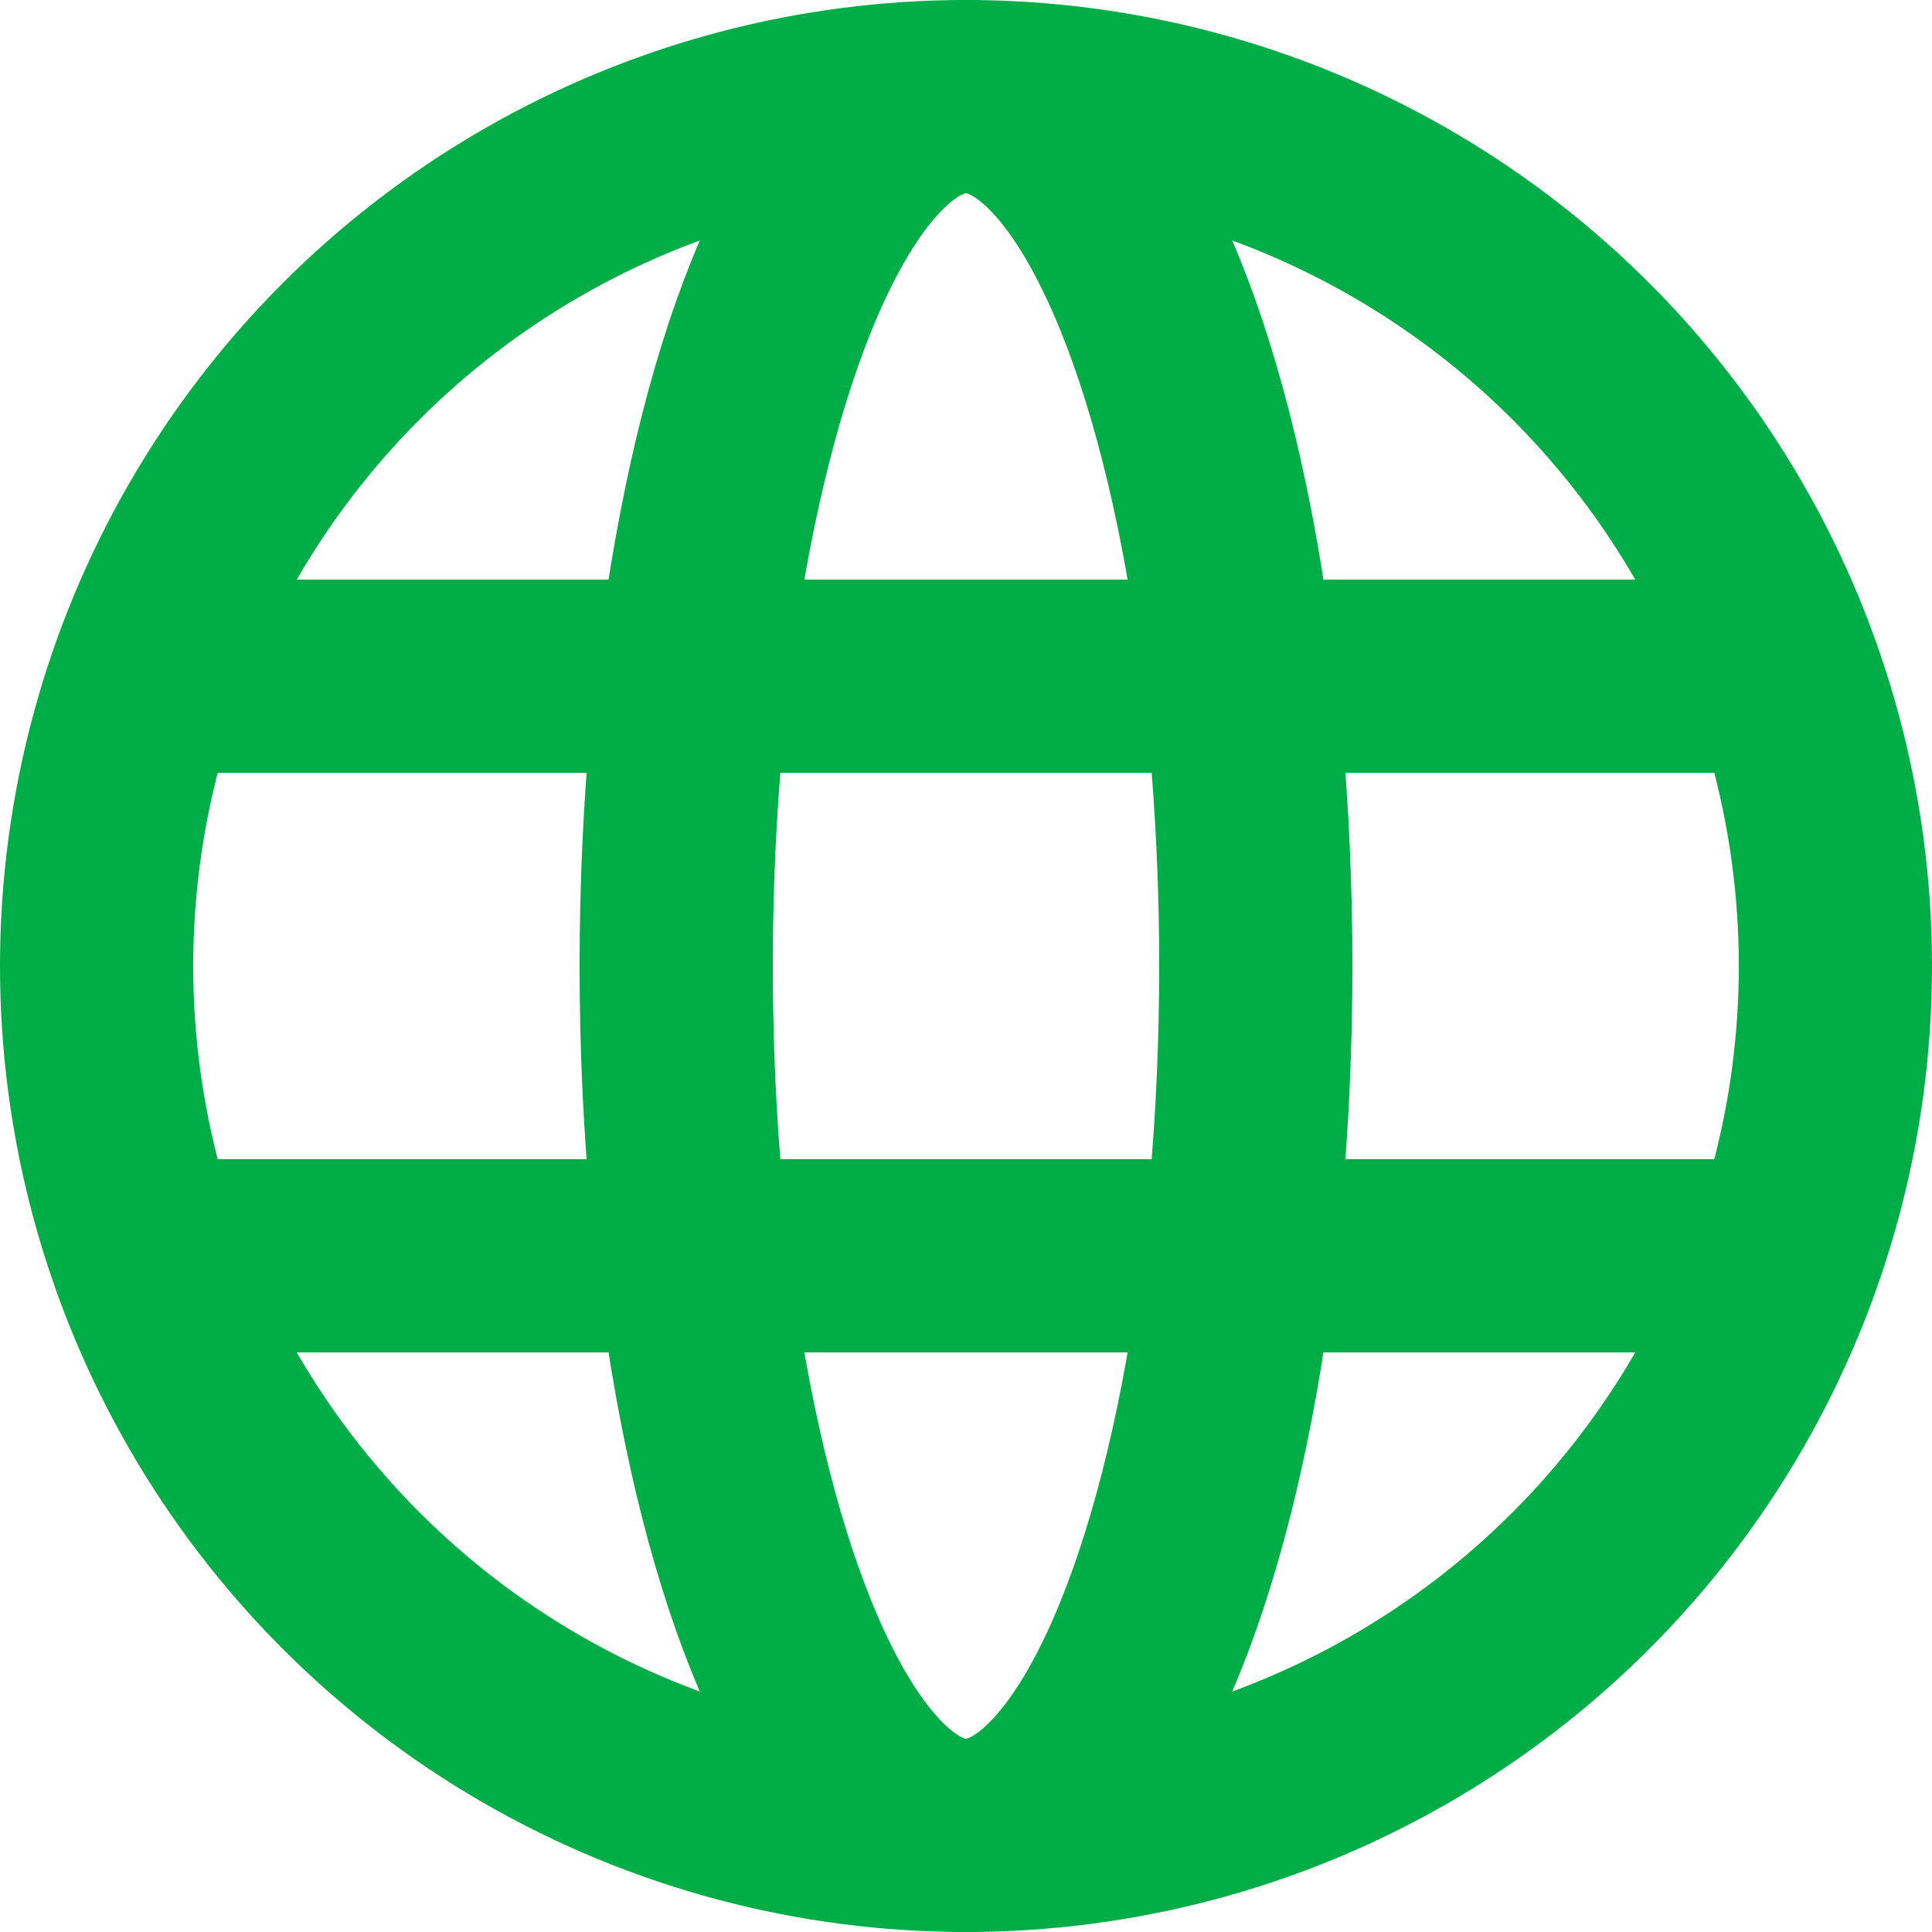
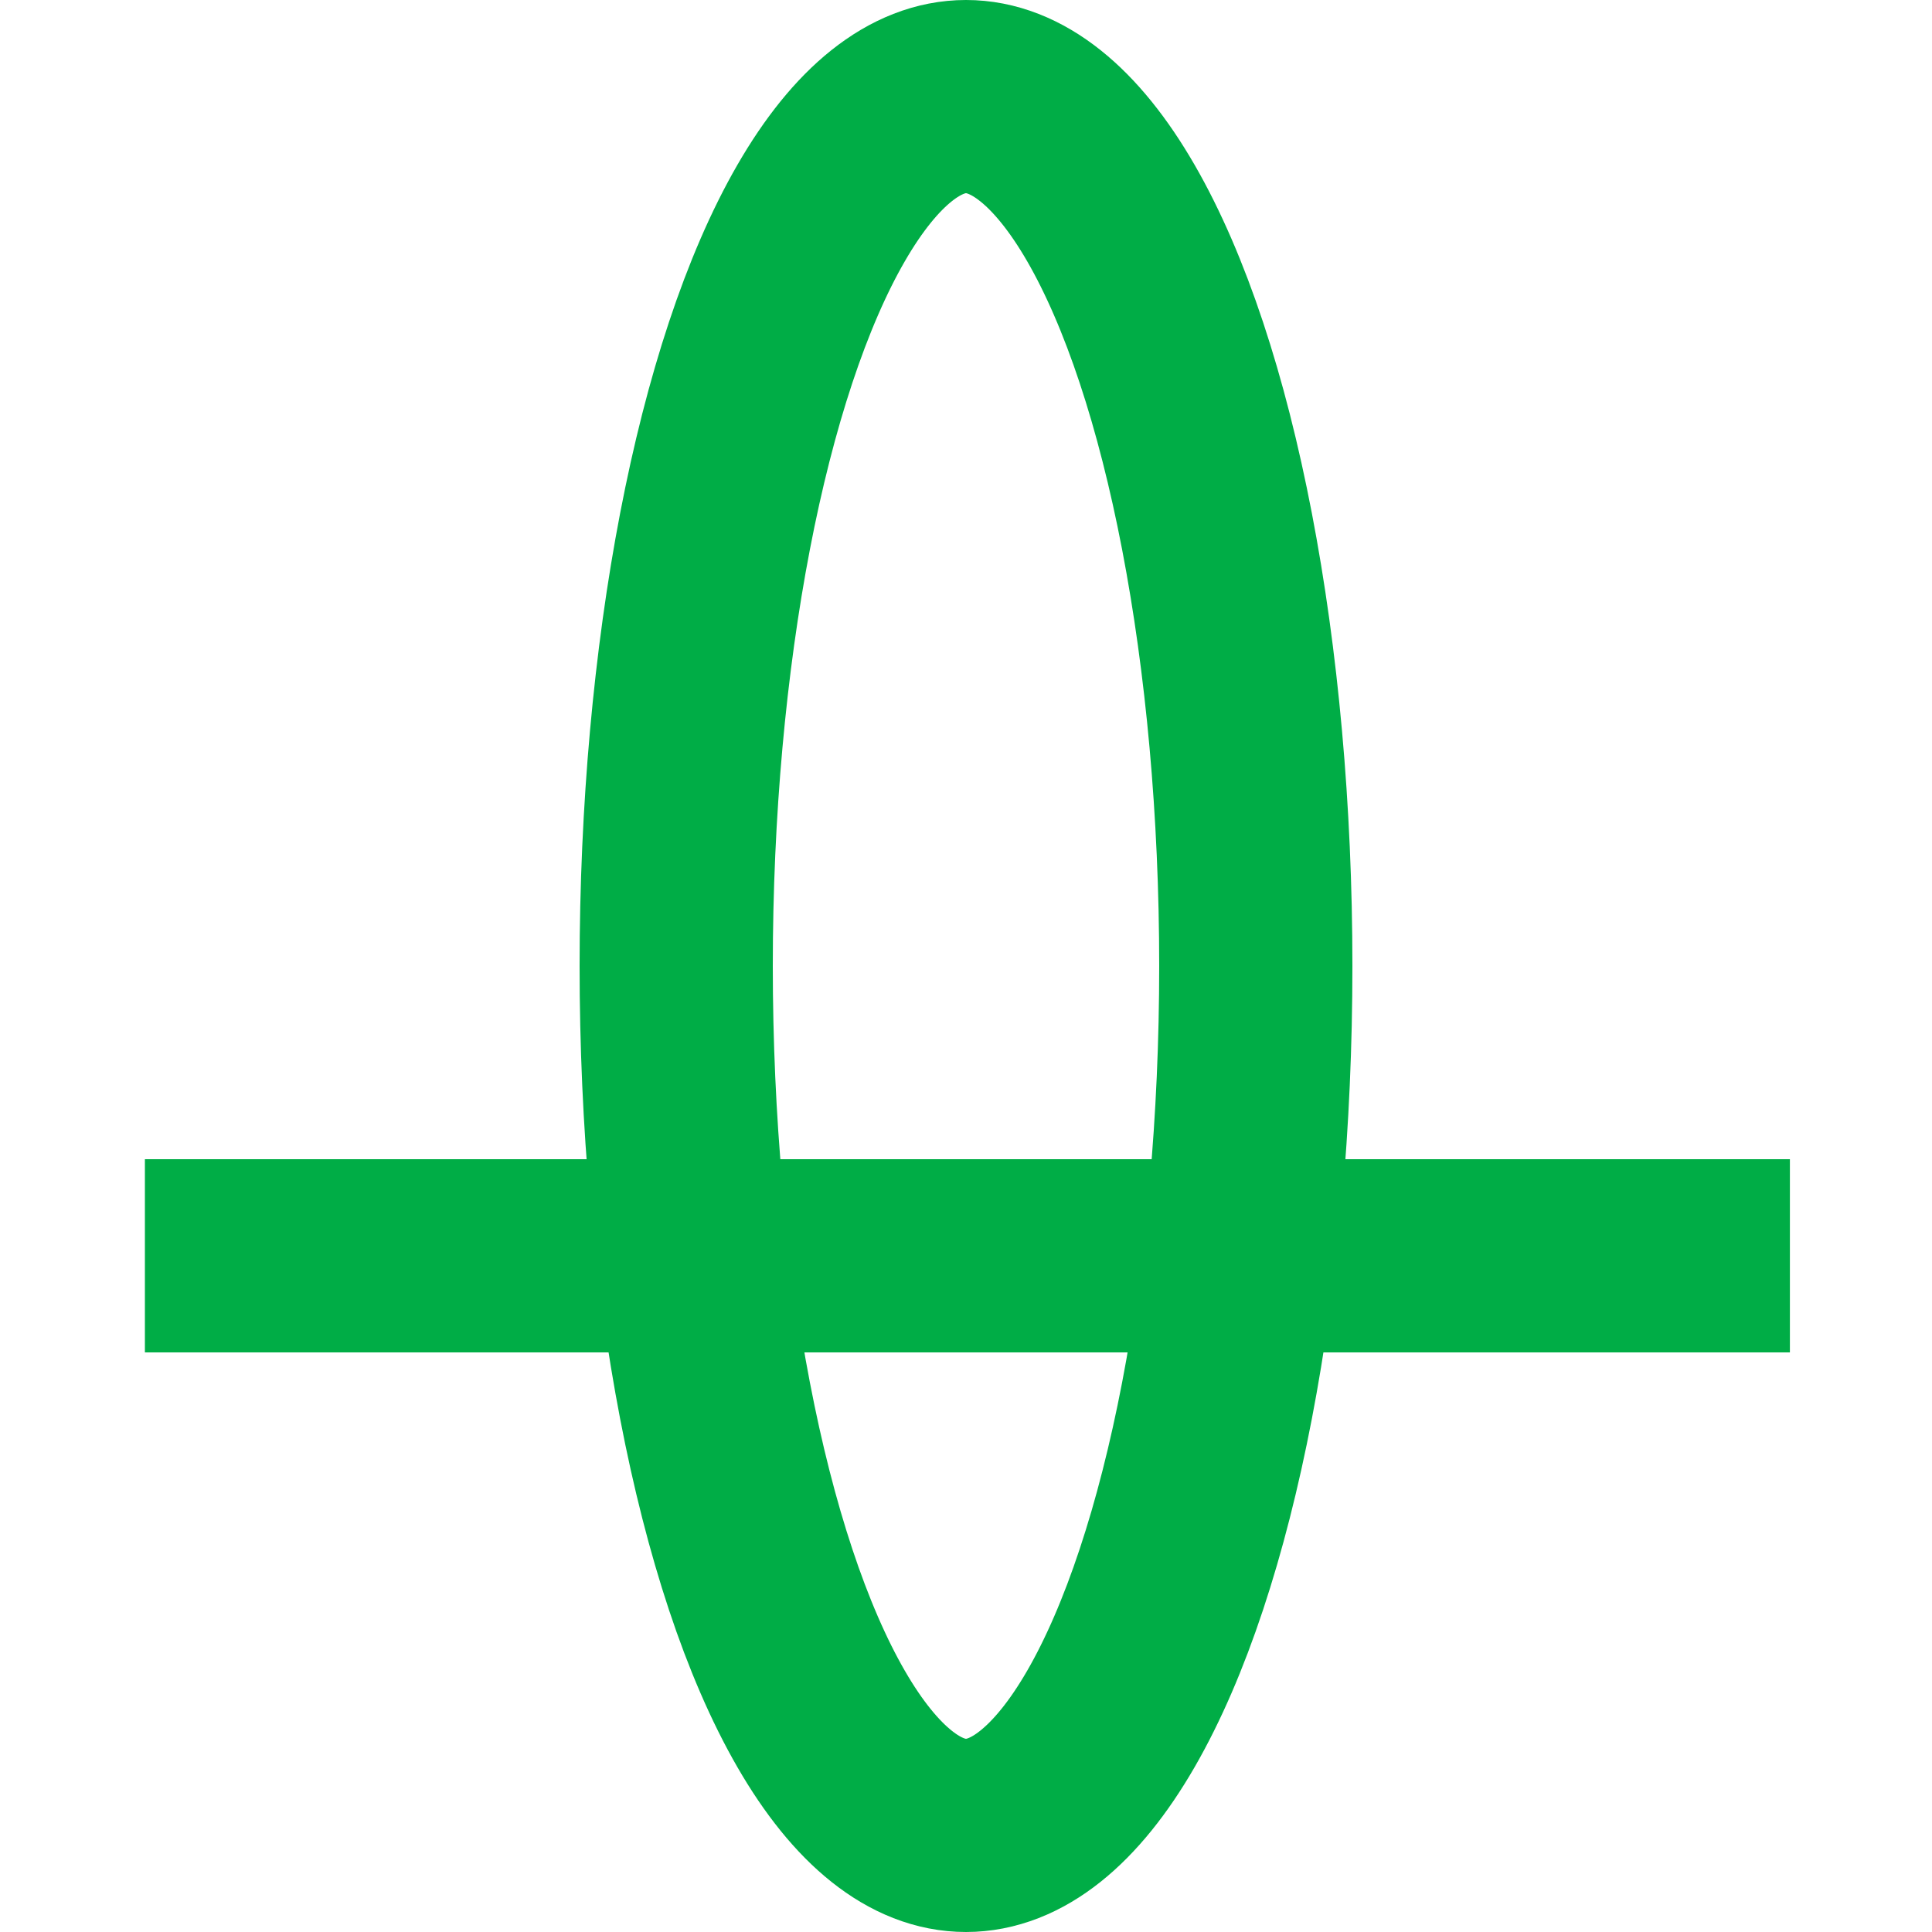
<svg xmlns="http://www.w3.org/2000/svg" width="20px" height="20px" viewBox="0 0 20 20" version="1.1">
  <title>icon-world</title>
  <desc>Created with Sketch.</desc>
  <defs />
  <g id="0.0-Home" stroke="none" stroke-width="1" fill="none" fill-rule="evenodd">
    <g id="D-0.0-Home" transform="translate(-240, -602)" stroke-width="2" stroke="#00AD46">
      <g id="Section-01">
        <g id="banner-estágio-internacional" transform="translate(0, 592)">
          <g id="Group-12" transform="translate(241, 9)">
            <g id="icon-world">
-               <circle id="Mask" cx="9" cy="11" r="9" />
              <ellipse id="Mask" cx="9" cy="11" rx="3" ry="9" />
-               <path d="M0.5,8 L17.529,8" id="Line-11" />
              <path d="M0.5,14 L17.529,14" id="Line-11-Copy" />
            </g>
          </g>
        </g>
      </g>
    </g>
  </g>
</svg>